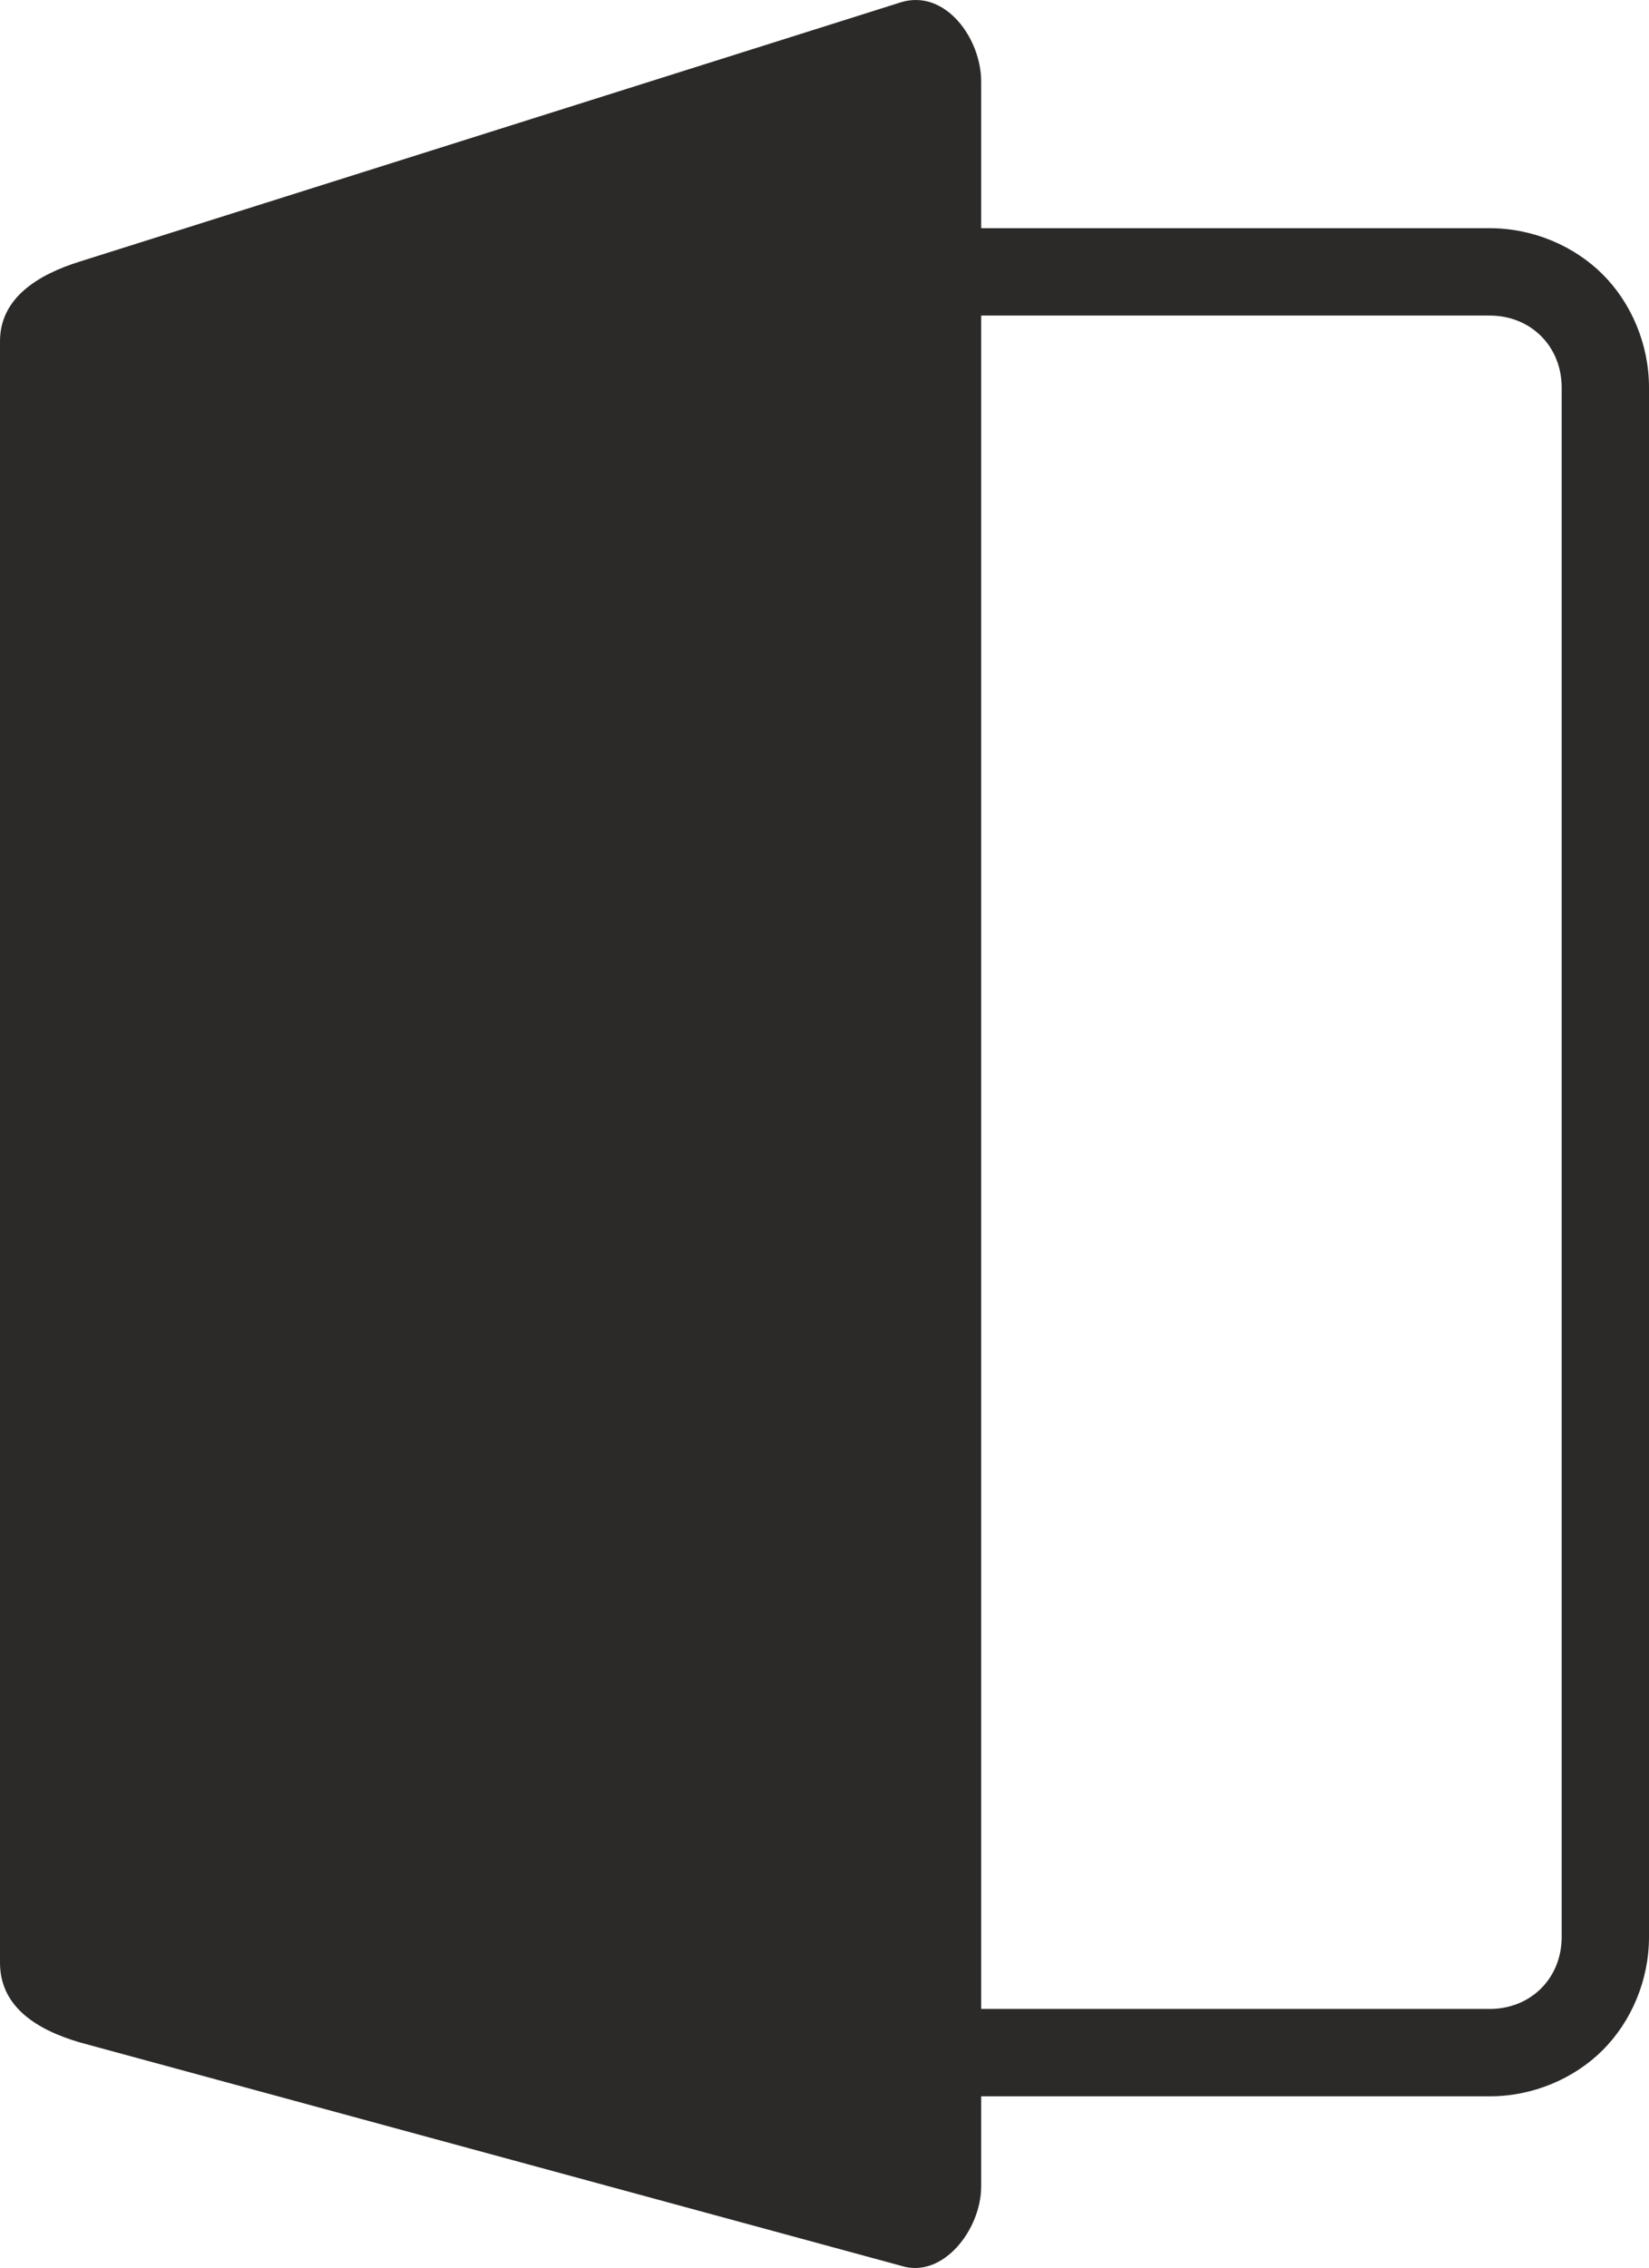
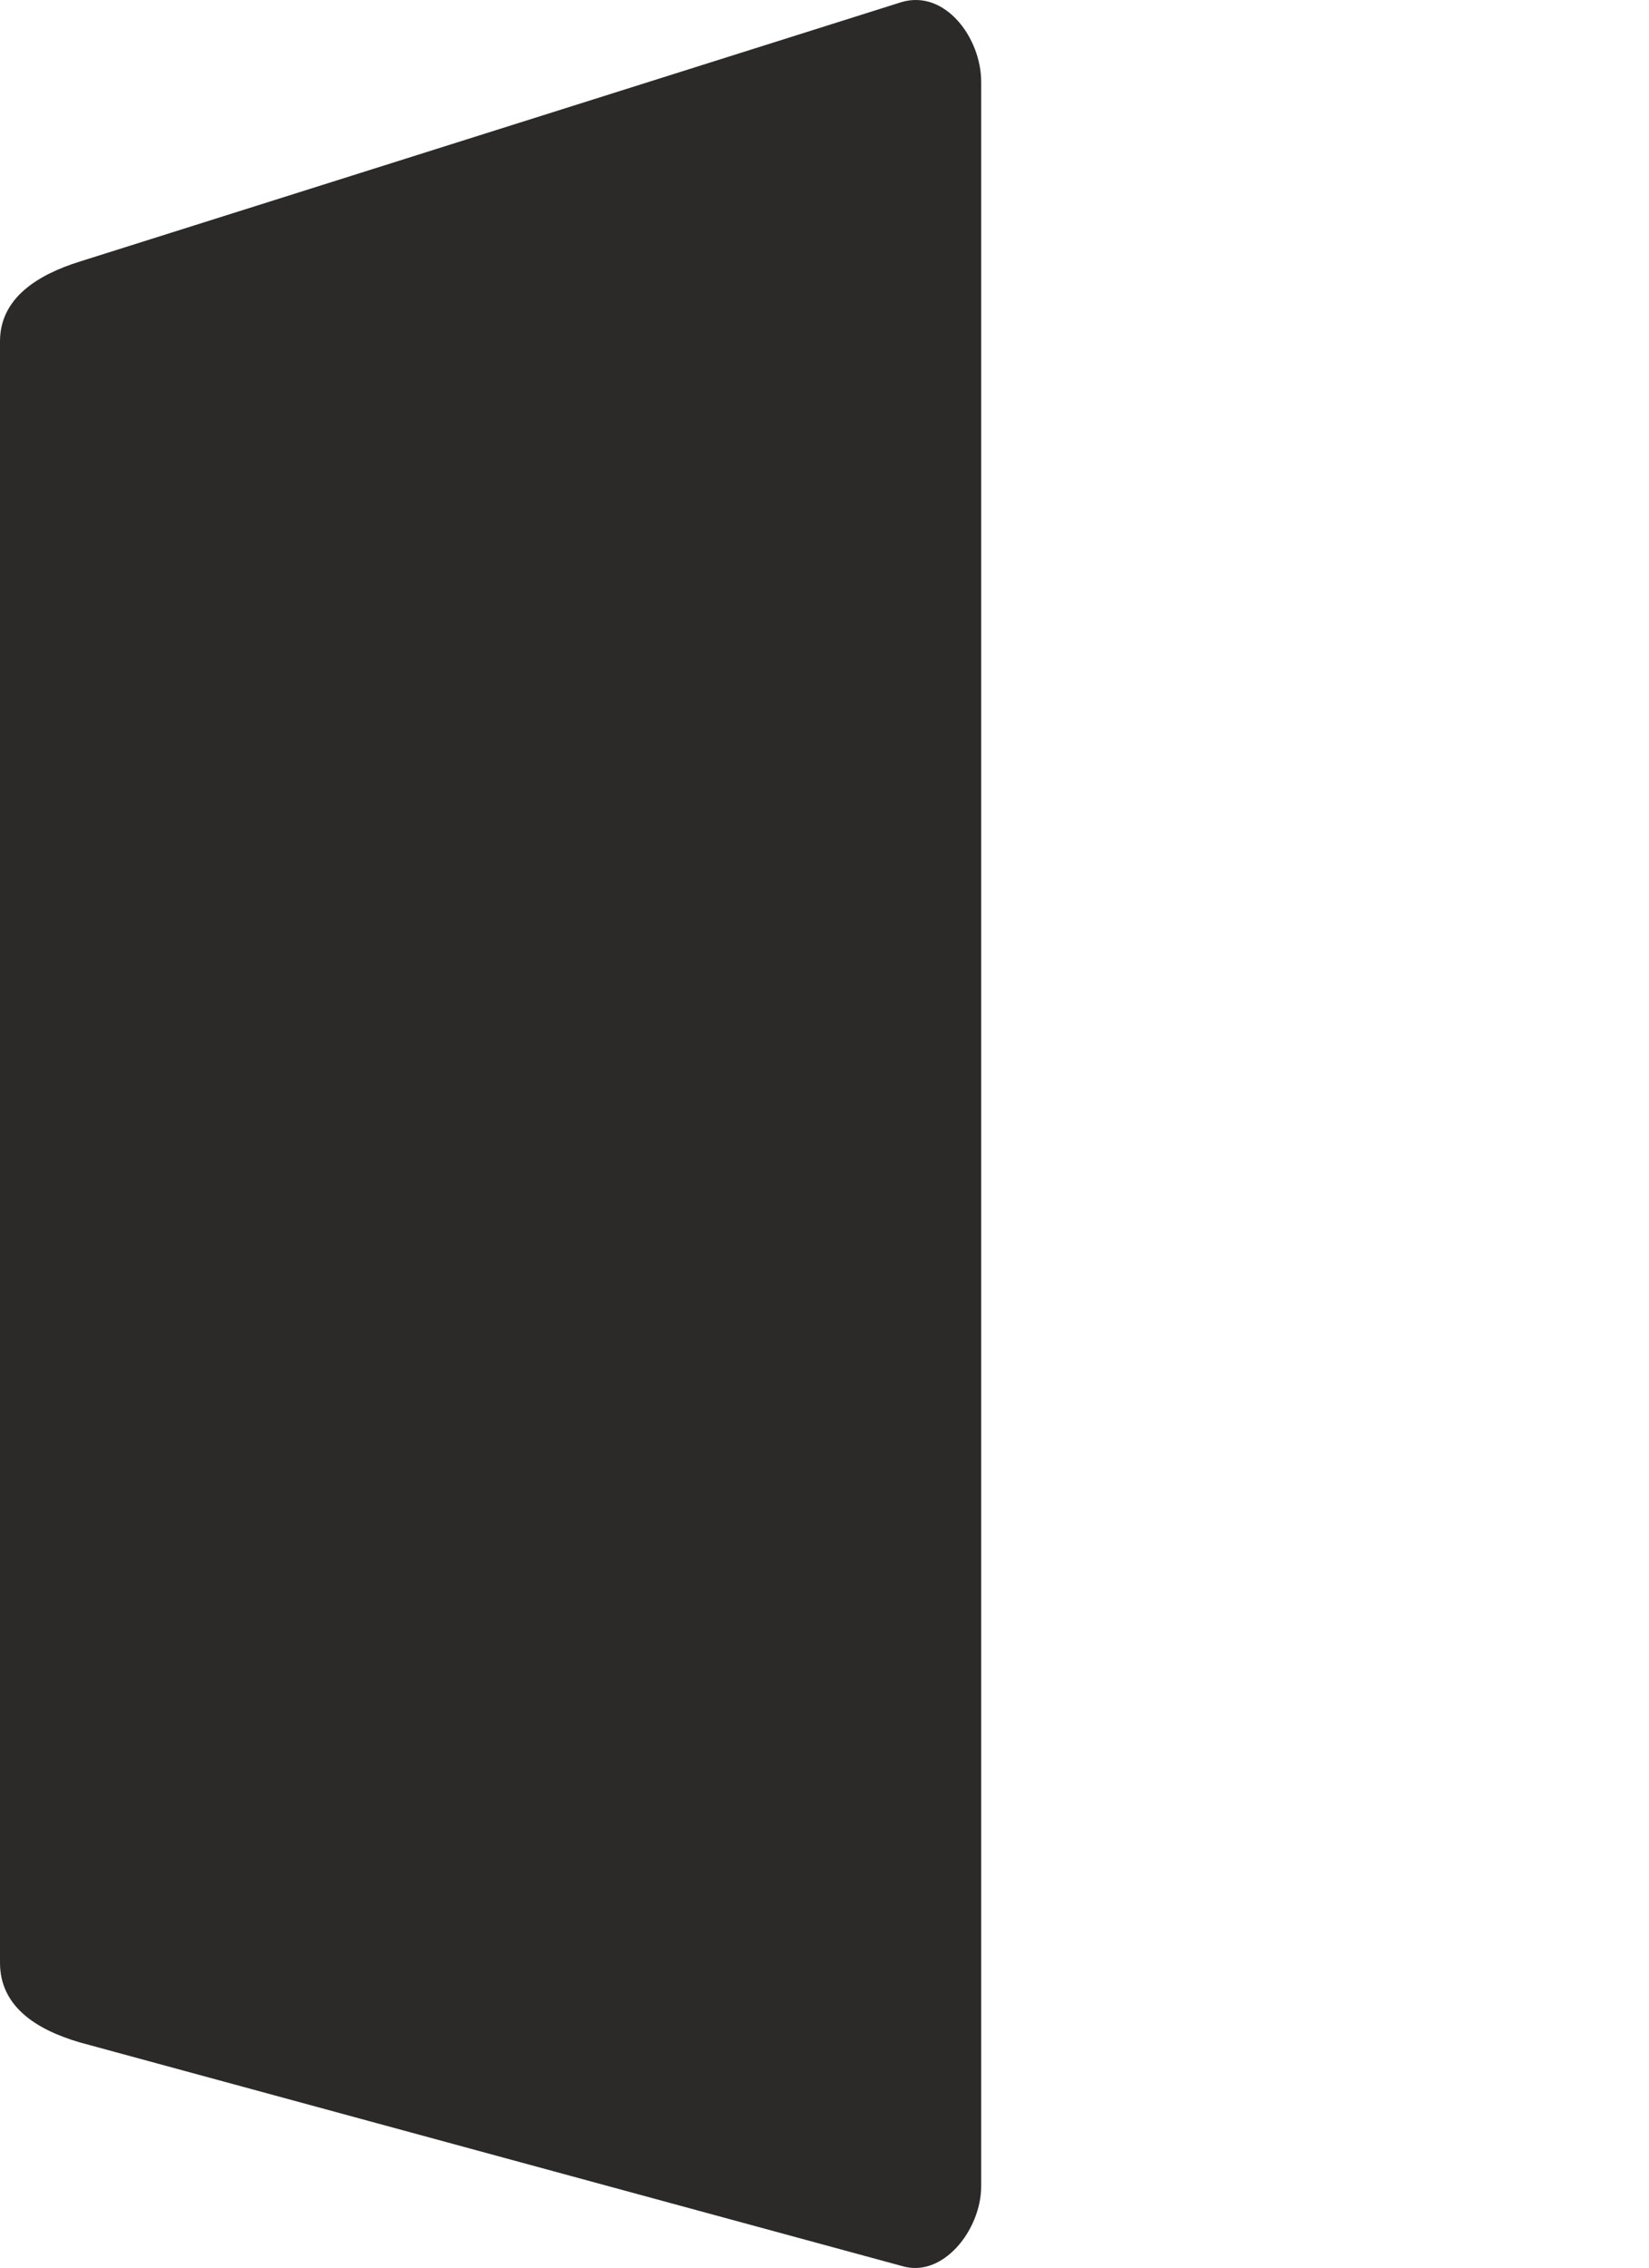
<svg xmlns="http://www.w3.org/2000/svg" xml:space="preserve" style="shape-rendering:geometricPrecision; text-rendering:geometricPrecision; image-rendering:optimizeQuality; fill-rule:evenodd; clip-rule:evenodd" viewBox="279 159.19 642 882.63">
  <defs>
    <style type="text/css">
   
    .fil1 {fill:#2B2A29}
    .fil0 {fill:#2B2A29;fill-rule:nonzero}
   
  </style>
  </defs>
  <g id="Слой_x0020_1">
    <g id="_357861560">
-       <path class="fil0" d="M396 248l463 0c17,0 33,7 44,18l0 0c11,11 18,27 18,44l0 603c0,17 -7,33 -18,44 -11,11 -27,18 -44,18l-463 0c-17,0 -33,-7 -44,-18 -11,-11 -18,-27 -18,-44l0 -603c0,-17 7,-33 18,-44l0 0c11,-11 27,-18 44,-18zm463 34l-463 0c-8,0 -15,3 -20,8l0 0c-5,5 -8,12 -8,20l0 603c0,8 3,15 8,20 5,5 12,8 20,8l463 0c8,0 15,-3 20,-8 5,-5 8,-12 8,-20l0 -603c0,-8 -3,-15 -8,-20l0 0c-5,-5 -12,-8 -20,-8z" />
      <path class="fil1" d="M310 261l320 -101c17,-5 31,14 31,31l0 819c0,17 -15,36 -31,31l-320 -87c-17,-5 -31,-14 -31,-31l0 -631c0,-17 15,-26 31,-31z" />
    </g>
  </g>
</svg>